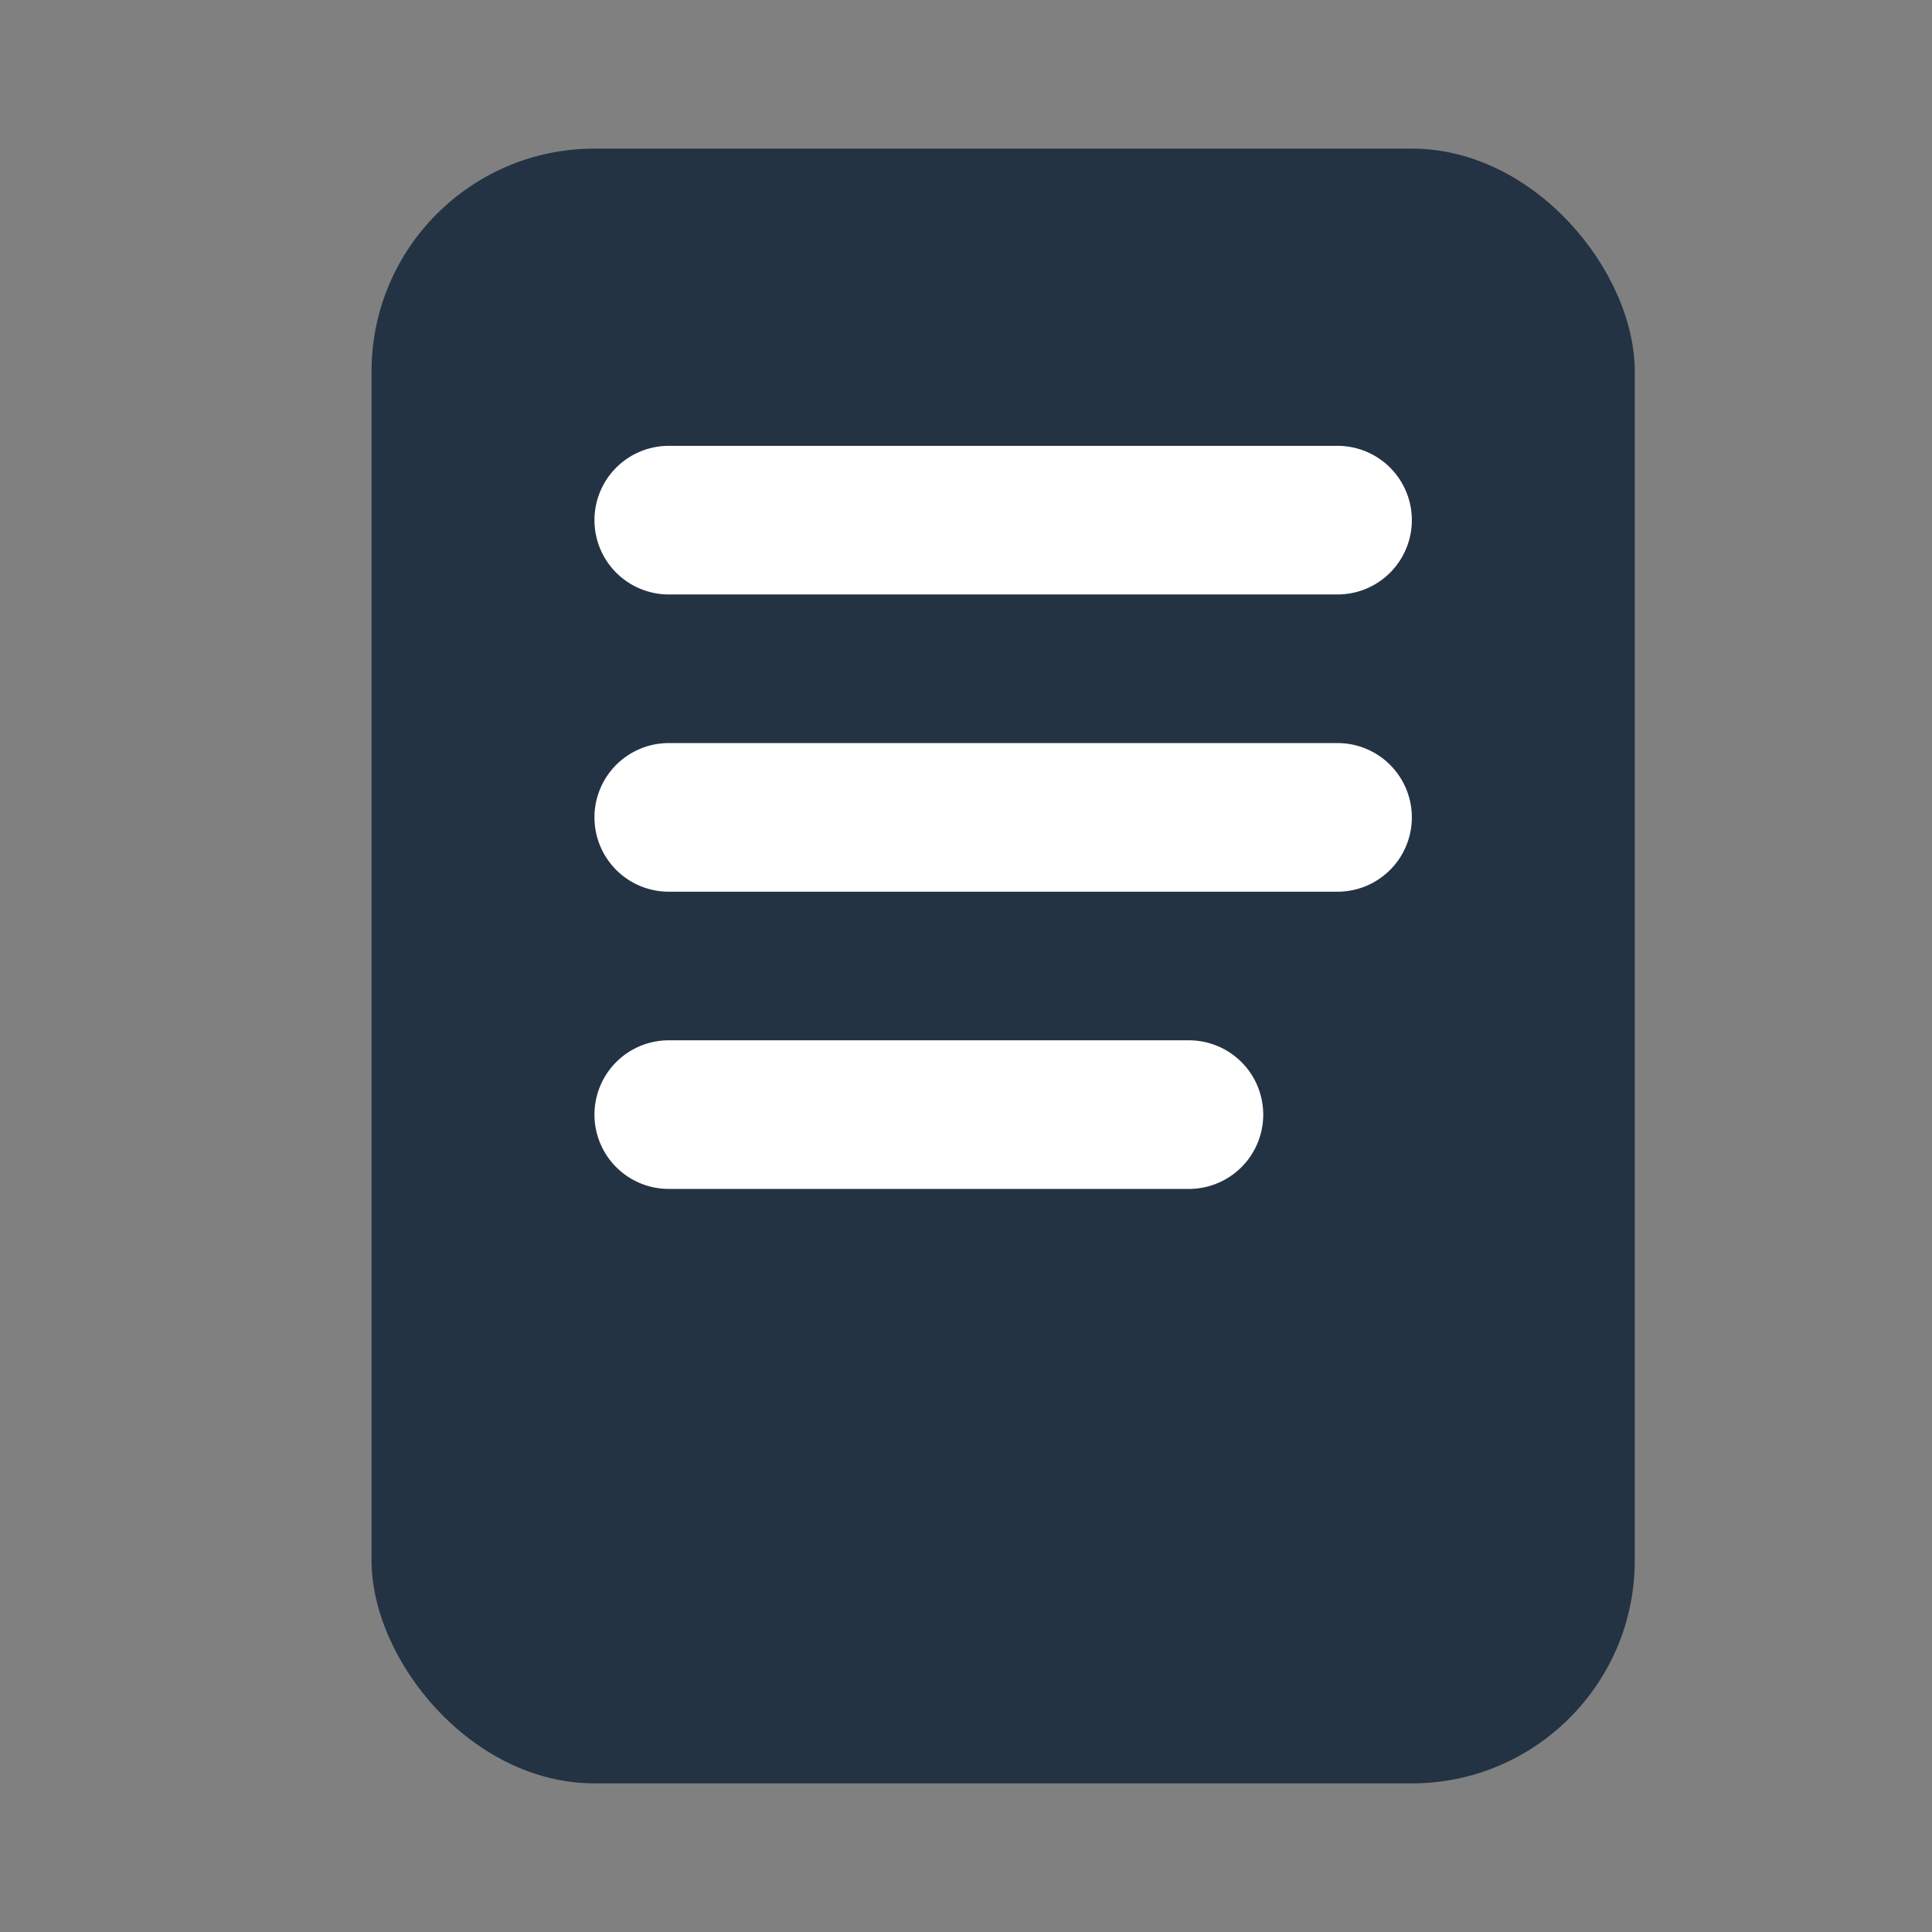
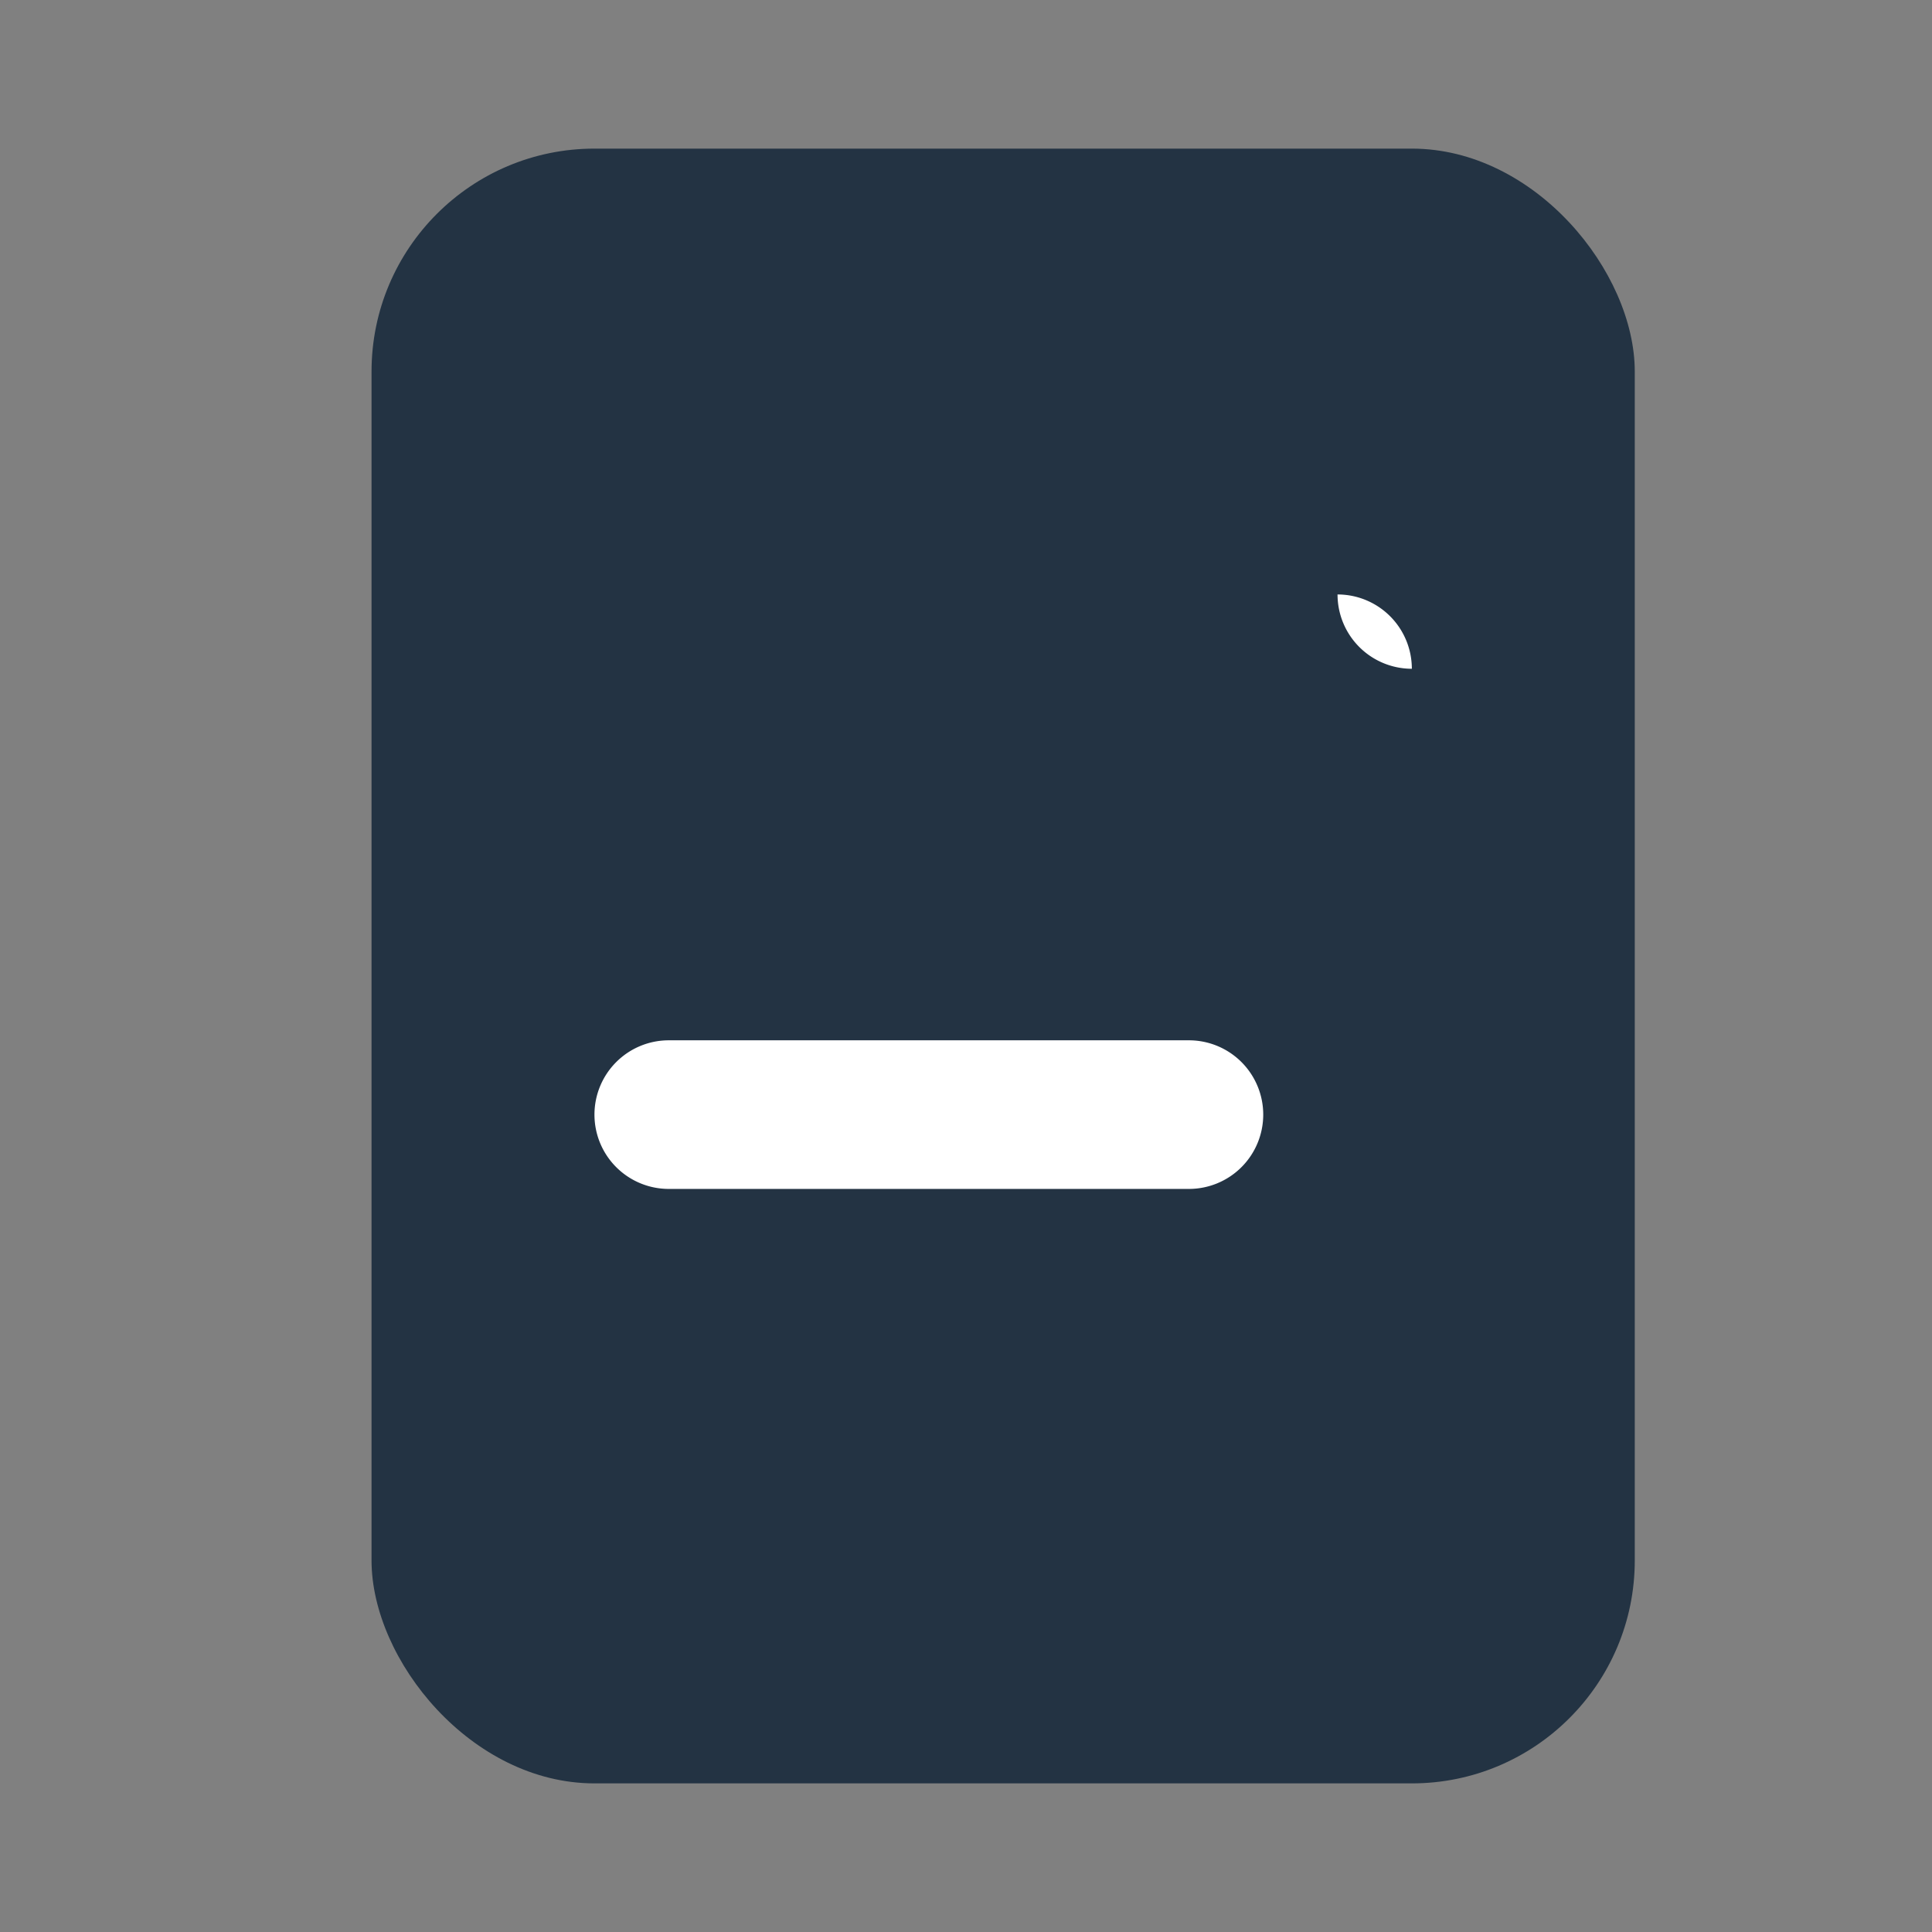
<svg xmlns="http://www.w3.org/2000/svg" width="26" height="26" viewBox="0 0 26 26">
  <rect x="0" y="0" width="26" height="26" fill="#808080" stroke="none" />
  <g id="Сгруппировать_1312" data-name="Сгруппировать 1312" transform="translate(-1638 -382)">
    <g id="Сгруппировать_1310" data-name="Сгруппировать 1310" transform="translate(70 -69)">
      <rect id="Прямоугольник_1128" data-name="Прямоугольник 1128" width="17" height="22" rx="3" transform="translate(1573 453)" fill="#233343" />
-       <path id="Линия_112" data-name="Линия 112" d="M9,1H0A1,1,0,0,1-1,0,1,1,0,0,1,0-1H9a1,1,0,0,1,1,1A1,1,0,0,1,9,1Z" transform="translate(1577 458)" fill="#fff" />
-       <path id="Линия_113" data-name="Линия 113" d="M9,1H0A1,1,0,0,1-1,0,1,1,0,0,1,0-1H9a1,1,0,0,1,1,1A1,1,0,0,1,9,1Z" transform="translate(1577 462)" fill="#fff" />
+       <path id="Линия_112" data-name="Линия 112" d="M9,1H0H9a1,1,0,0,1,1,1A1,1,0,0,1,9,1Z" transform="translate(1577 458)" fill="#fff" />
      <path id="Линия_114" data-name="Линия 114" d="M7,1H0A1,1,0,0,1-1,0,1,1,0,0,1,0-1H7A1,1,0,0,1,8,0,1,1,0,0,1,7,1Z" transform="translate(1577 466)" fill="#fff" />
    </g>
-     <rect id="Прямоугольник_1129" data-name="Прямоугольник 1129" width="26" height="26" transform="translate(1638 382)" fill="none" />
  </g>
</svg>